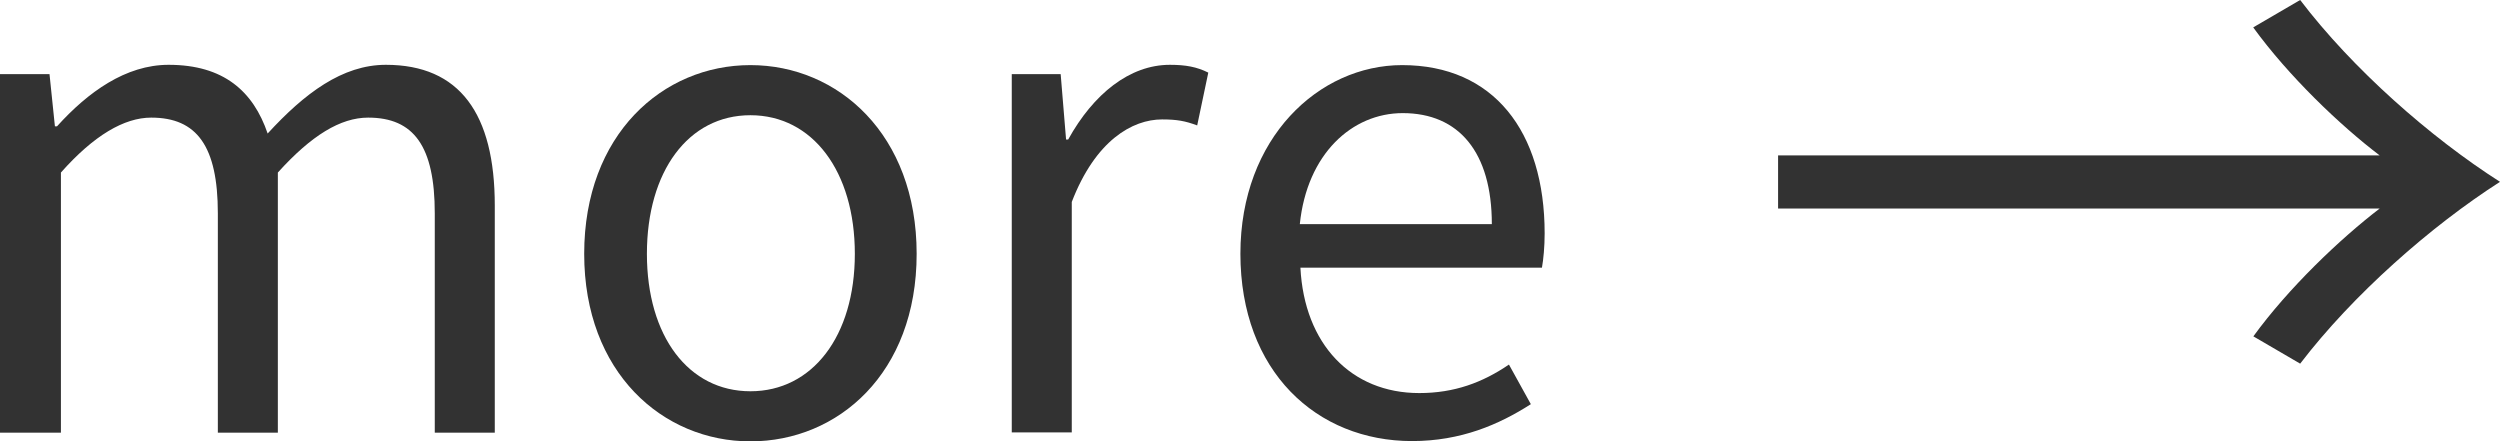
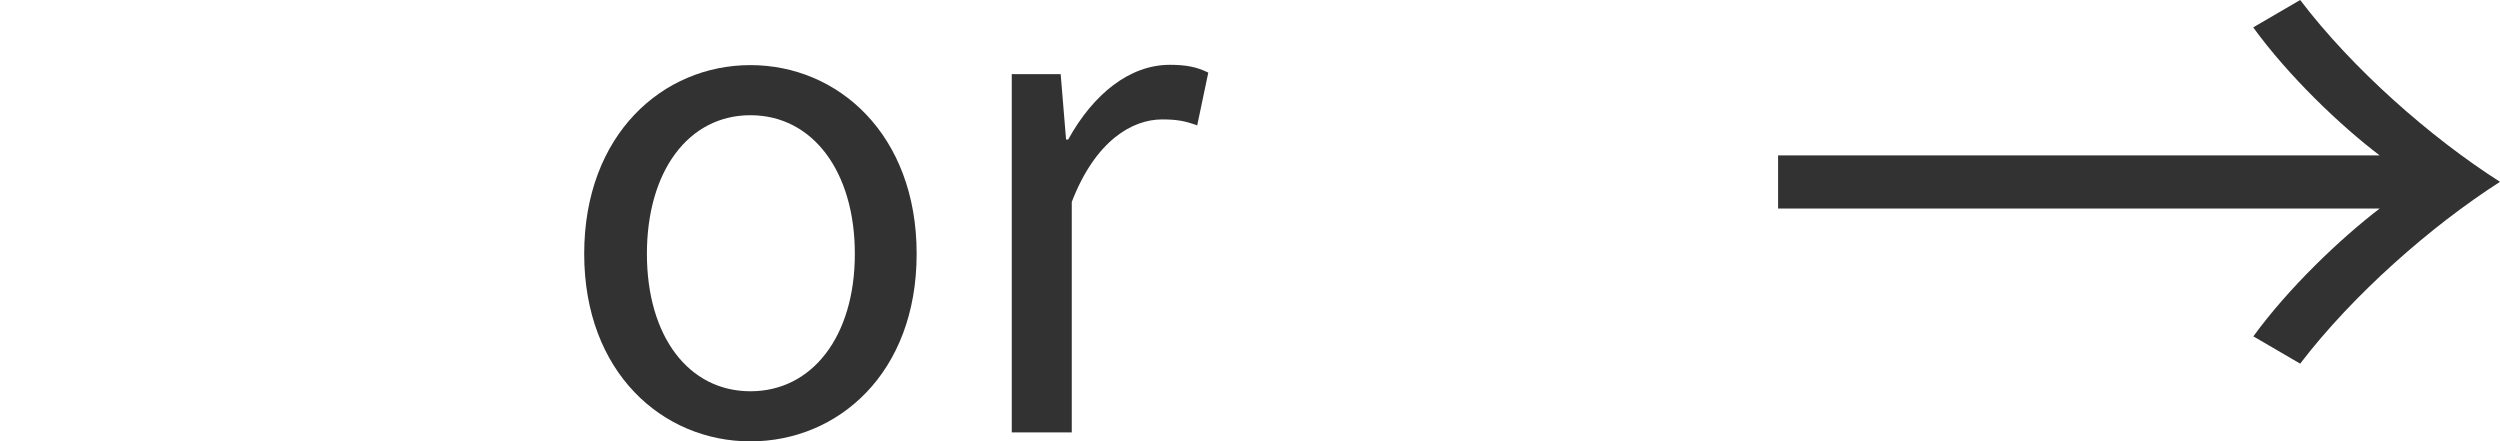
<svg xmlns="http://www.w3.org/2000/svg" id="_レイヤー_2" data-name="レイヤー 2" viewBox="0 0 83.32 14.7">
  <defs>
    <style>
      .cls-1 {
        fill: #323232;
      }
    </style>
  </defs>
  <g id="_レイヤー_1-2" data-name="レイヤー 1">
    <g>
-       <path class="cls-1" d="m0,2.47h1.65l.18,1.74h.07c1.03-1.14,2.29-2.05,3.72-2.05,1.83,0,2.82.88,3.3,2.29,1.23-1.34,2.49-2.29,3.94-2.29,2.46,0,3.63,1.63,3.63,4.69v7.57h-2v-7.31c0-2.24-.7-3.19-2.22-3.19-.92,0-1.89.59-3.01,1.83v8.67h-2v-7.31c0-2.24-.7-3.19-2.22-3.19-.9,0-1.91.59-3.01,1.83v8.67H0V2.47Z" />
      <path class="cls-1" d="m19.47,8.46c0-3.98,2.62-6.29,5.54-6.29s5.54,2.31,5.54,6.29-2.62,6.25-5.54,6.25-5.54-2.29-5.54-6.25Zm9.02,0c0-2.75-1.41-4.62-3.48-4.62s-3.45,1.87-3.45,4.62,1.39,4.58,3.45,4.58,3.48-1.83,3.48-4.58Z" />
      <path class="cls-1" d="m33.7,2.47h1.65l.18,2.18h.07c.84-1.52,2.05-2.49,3.39-2.49.53,0,.9.07,1.28.26l-.37,1.76c-.4-.15-.68-.2-1.17-.2-.99,0-2.22.7-3.01,2.75v7.68h-2V2.47Z" />
-       <path class="cls-1" d="m41.34,8.46c0-3.87,2.62-6.29,5.39-6.29,3.04,0,4.75,2.2,4.75,5.61,0,.44-.04.86-.09,1.14h-8.05c.13,2.55,1.69,4.18,3.96,4.18,1.17,0,2.11-.35,2.99-.95l.73,1.32c-1.06.68-2.33,1.23-3.96,1.23-3.17,0-5.72-2.31-5.72-6.25Zm8.38-.99c0-2.4-1.1-3.7-2.97-3.7-1.69,0-3.19,1.36-3.43,3.7h6.4Z" />
      <path class="cls-1" d="m75.1.91l1.56-.91c1.74,2.29,4.34,4.58,6.66,6.06-2.31,1.48-4.91,3.77-6.66,6.06l-1.56-.91c1.17-1.61,2.89-3.25,4.21-4.26h-20.05v-1.77h20.05c-1.33-1.01-3.04-2.65-4.21-4.26Z" />
    </g>
  </g>
</svg>